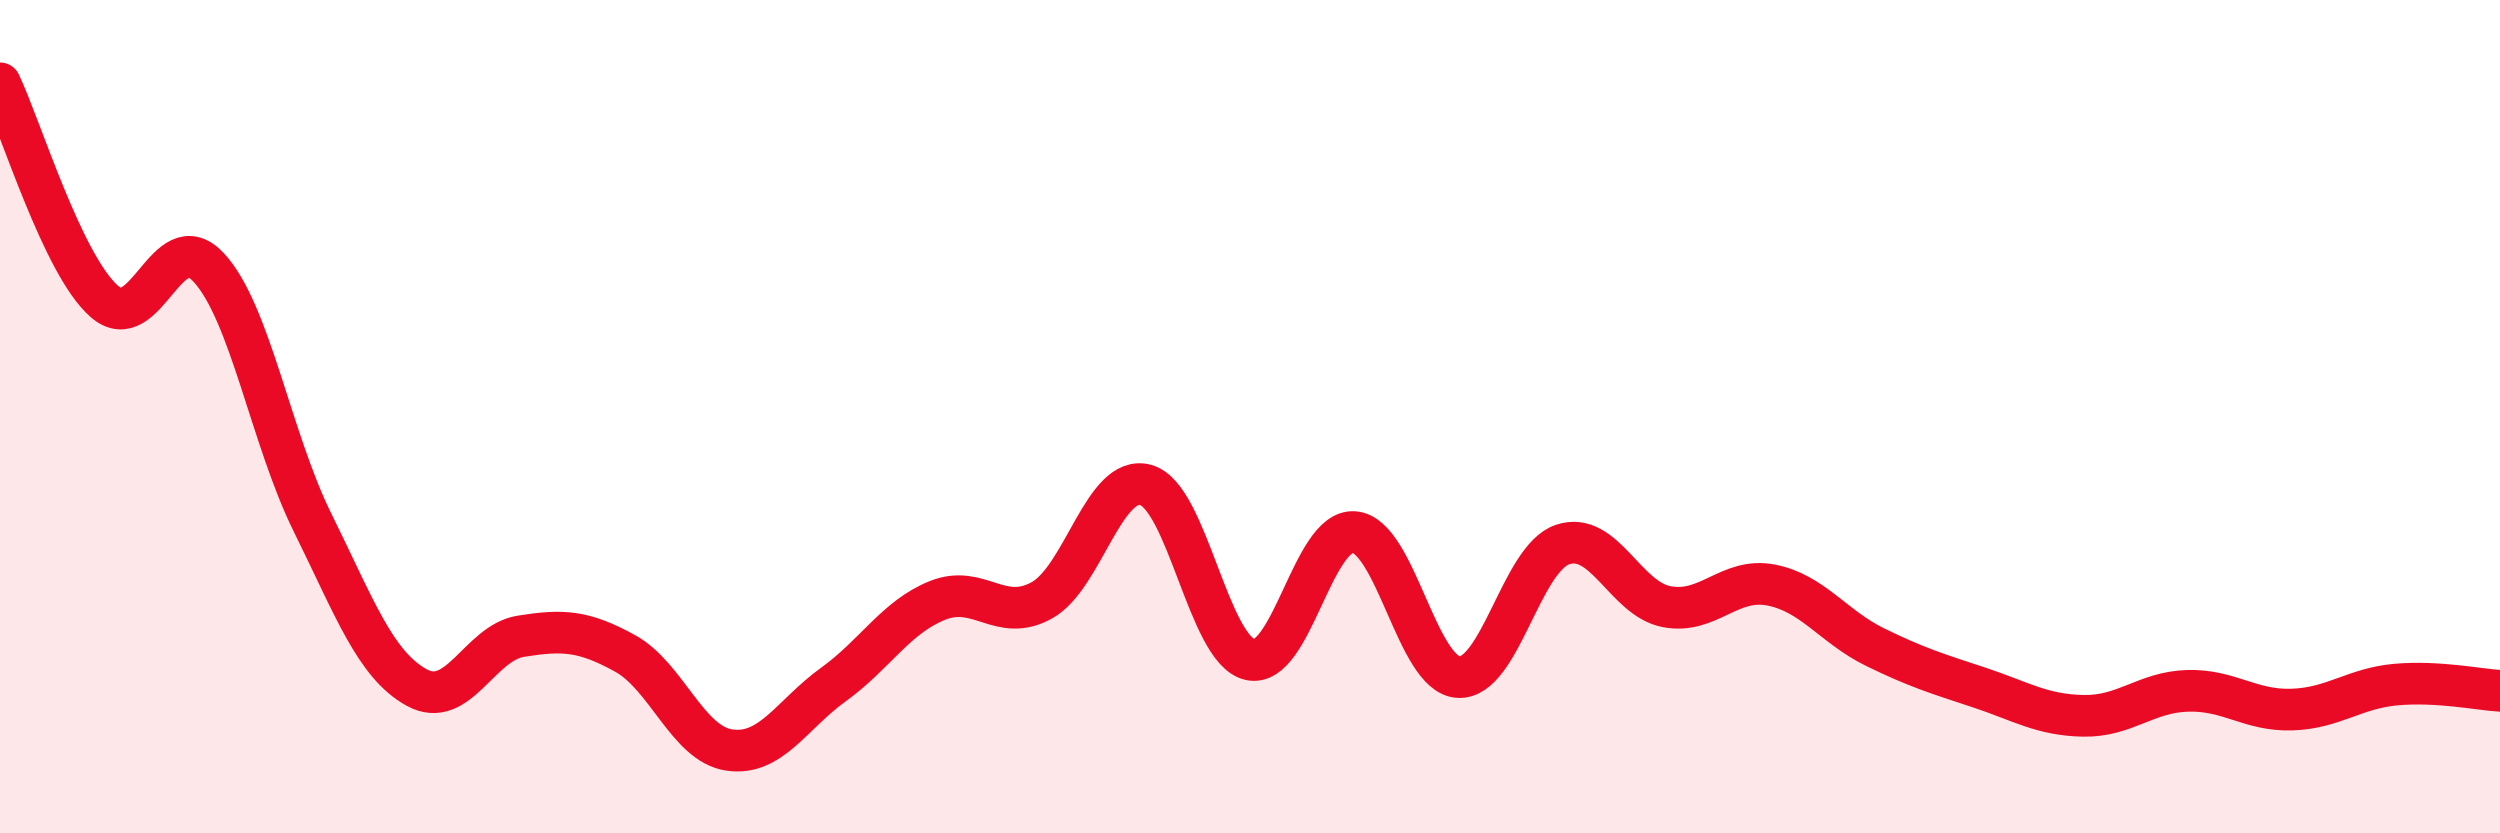
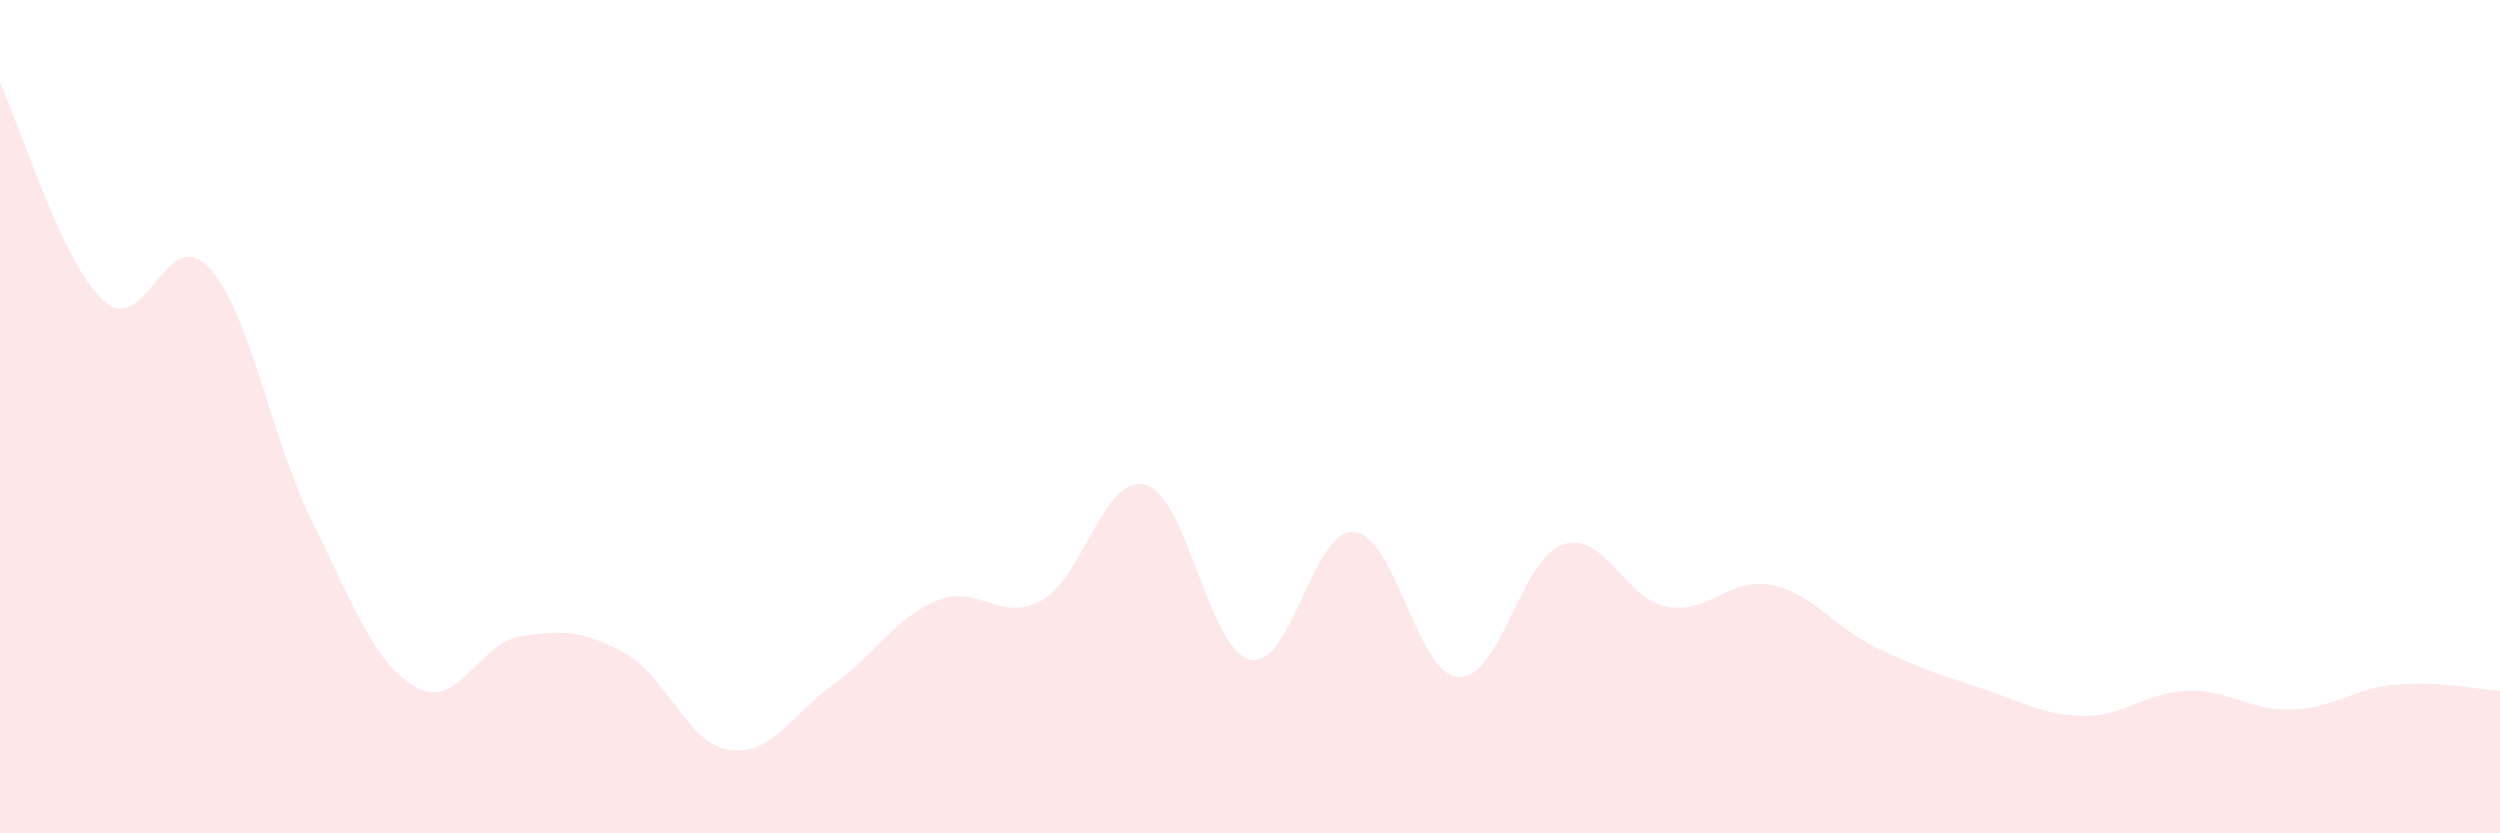
<svg xmlns="http://www.w3.org/2000/svg" width="60" height="20" viewBox="0 0 60 20">
  <path d="M 0,2 C 0.5,3.05 1.5,6.35 2.5,7.23 C 3.5,8.11 4,5.35 5,6.41 C 6,7.47 6.5,10.52 7.5,12.54 C 8.5,14.56 9,15.95 10,16.5 C 11,17.05 11.5,15.43 12.5,15.27 C 13.5,15.11 14,15.13 15,15.68 C 16,16.23 16.5,17.85 17.5,18 C 18.5,18.15 19,17.15 20,16.43 C 21,15.71 21.5,14.81 22.5,14.41 C 23.5,14.01 24,14.96 25,14.41 C 26,13.86 26.5,11.36 27.5,11.64 C 28.5,11.92 29,15.6 30,15.83 C 31,16.06 31.5,12.69 32.5,12.77 C 33.5,12.85 34,16.19 35,16.25 C 36,16.31 36.5,13.41 37.5,13.07 C 38.5,12.73 39,14.37 40,14.56 C 41,14.75 41.5,13.85 42.5,14.04 C 43.5,14.23 44,15.04 45,15.53 C 46,16.02 46.5,16.17 47.5,16.5 C 48.5,16.83 49,17.16 50,17.18 C 51,17.2 51.5,16.61 52.5,16.58 C 53.5,16.55 54,17.06 55,17.03 C 56,17 56.5,16.52 57.5,16.43 C 58.5,16.34 59.5,16.55 60,16.58L60 20L0 20Z" fill="#EB0A25" opacity="0.1" stroke-linecap="round" stroke-linejoin="round" />
-   <path d="M 0,2 C 0.5,3.05 1.5,6.35 2.5,7.23 C 3.5,8.11 4,5.35 5,6.41 C 6,7.47 6.5,10.52 7.5,12.54 C 8.5,14.56 9,15.95 10,16.5 C 11,17.05 11.5,15.43 12.5,15.27 C 13.5,15.11 14,15.13 15,15.68 C 16,16.23 16.5,17.85 17.5,18 C 18.5,18.15 19,17.15 20,16.43 C 21,15.71 21.5,14.81 22.5,14.41 C 23.5,14.01 24,14.96 25,14.41 C 26,13.86 26.5,11.36 27.5,11.64 C 28.5,11.92 29,15.6 30,15.83 C 31,16.06 31.5,12.69 32.5,12.77 C 33.5,12.85 34,16.19 35,16.25 C 36,16.31 36.5,13.41 37.5,13.07 C 38.5,12.73 39,14.37 40,14.56 C 41,14.75 41.5,13.85 42.5,14.04 C 43.5,14.23 44,15.04 45,15.53 C 46,16.02 46.5,16.17 47.5,16.5 C 48.5,16.83 49,17.16 50,17.18 C 51,17.2 51.5,16.61 52.5,16.58 C 53.5,16.55 54,17.06 55,17.03 C 56,17 56.5,16.52 57.5,16.43 C 58.5,16.34 59.5,16.55 60,16.58" stroke="#EB0A25" stroke-width="1" fill="none" stroke-linecap="round" stroke-linejoin="round" />
</svg>